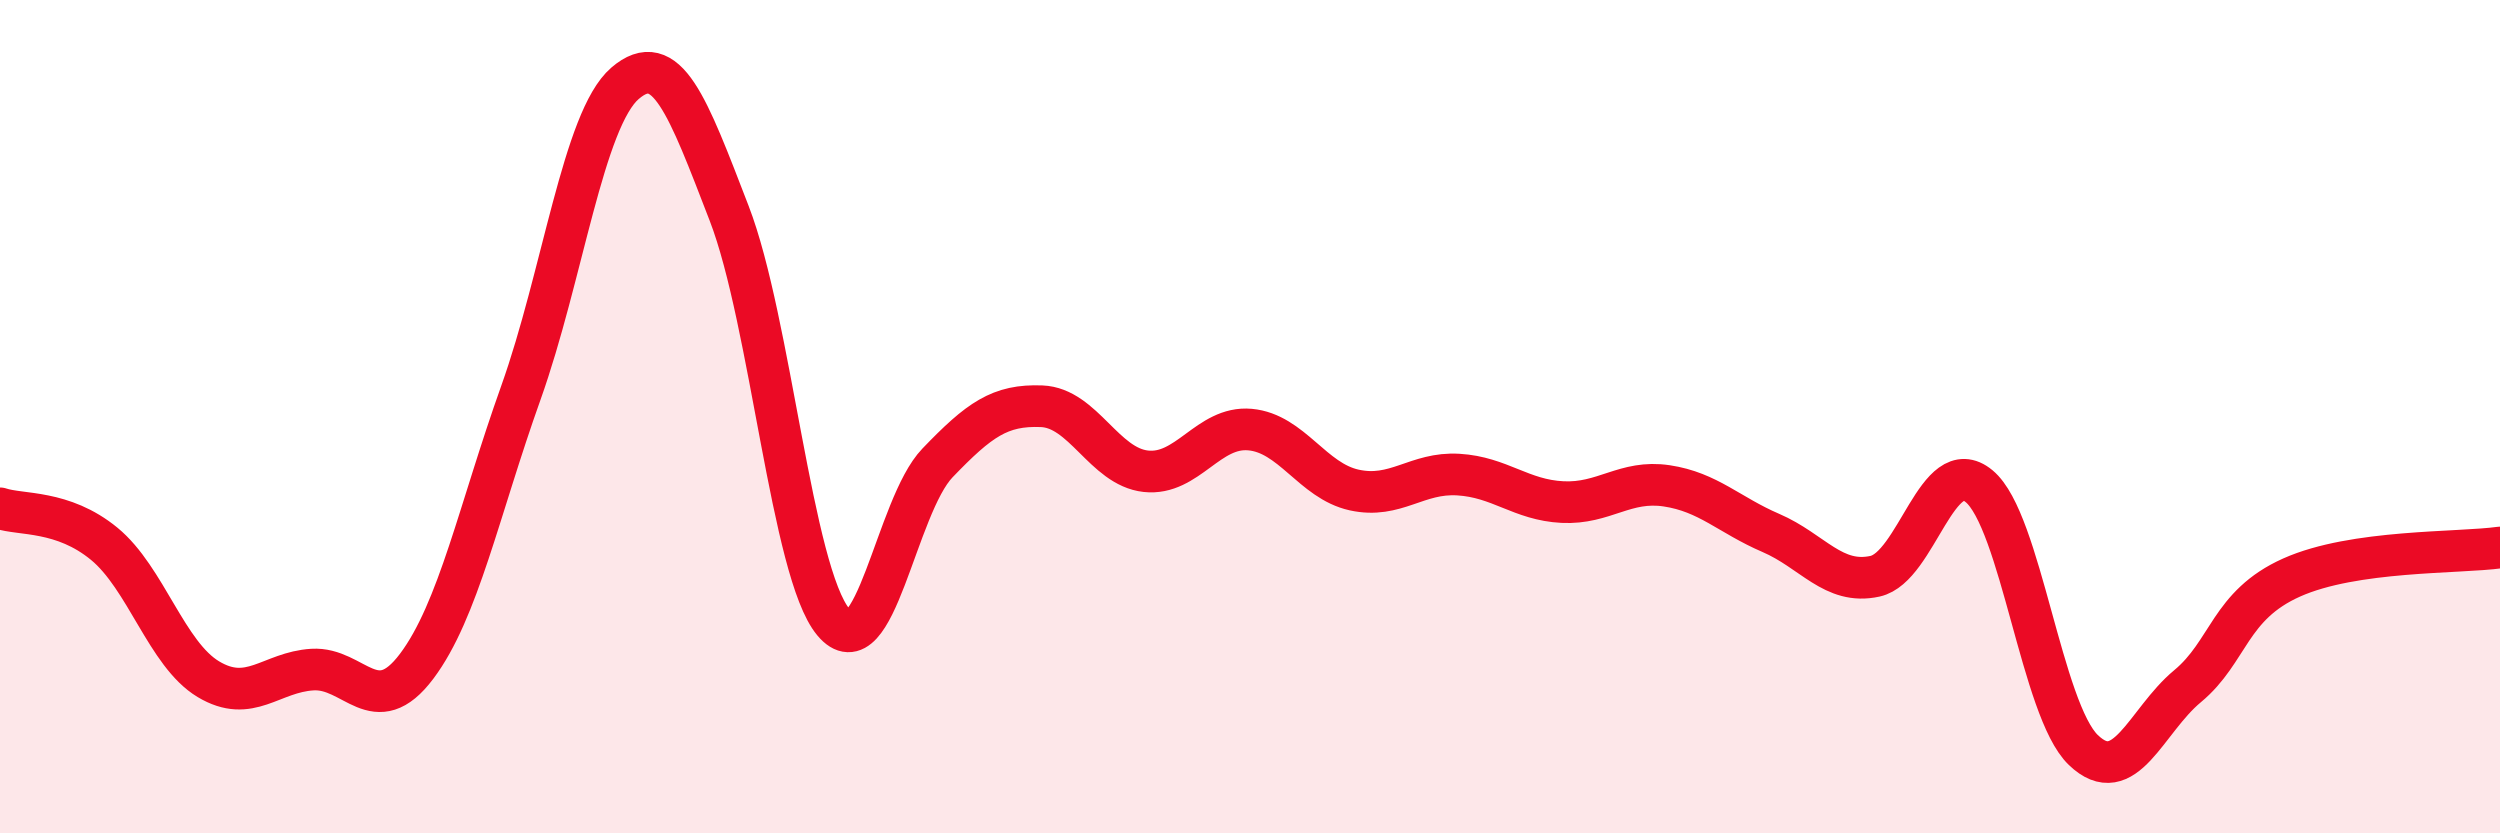
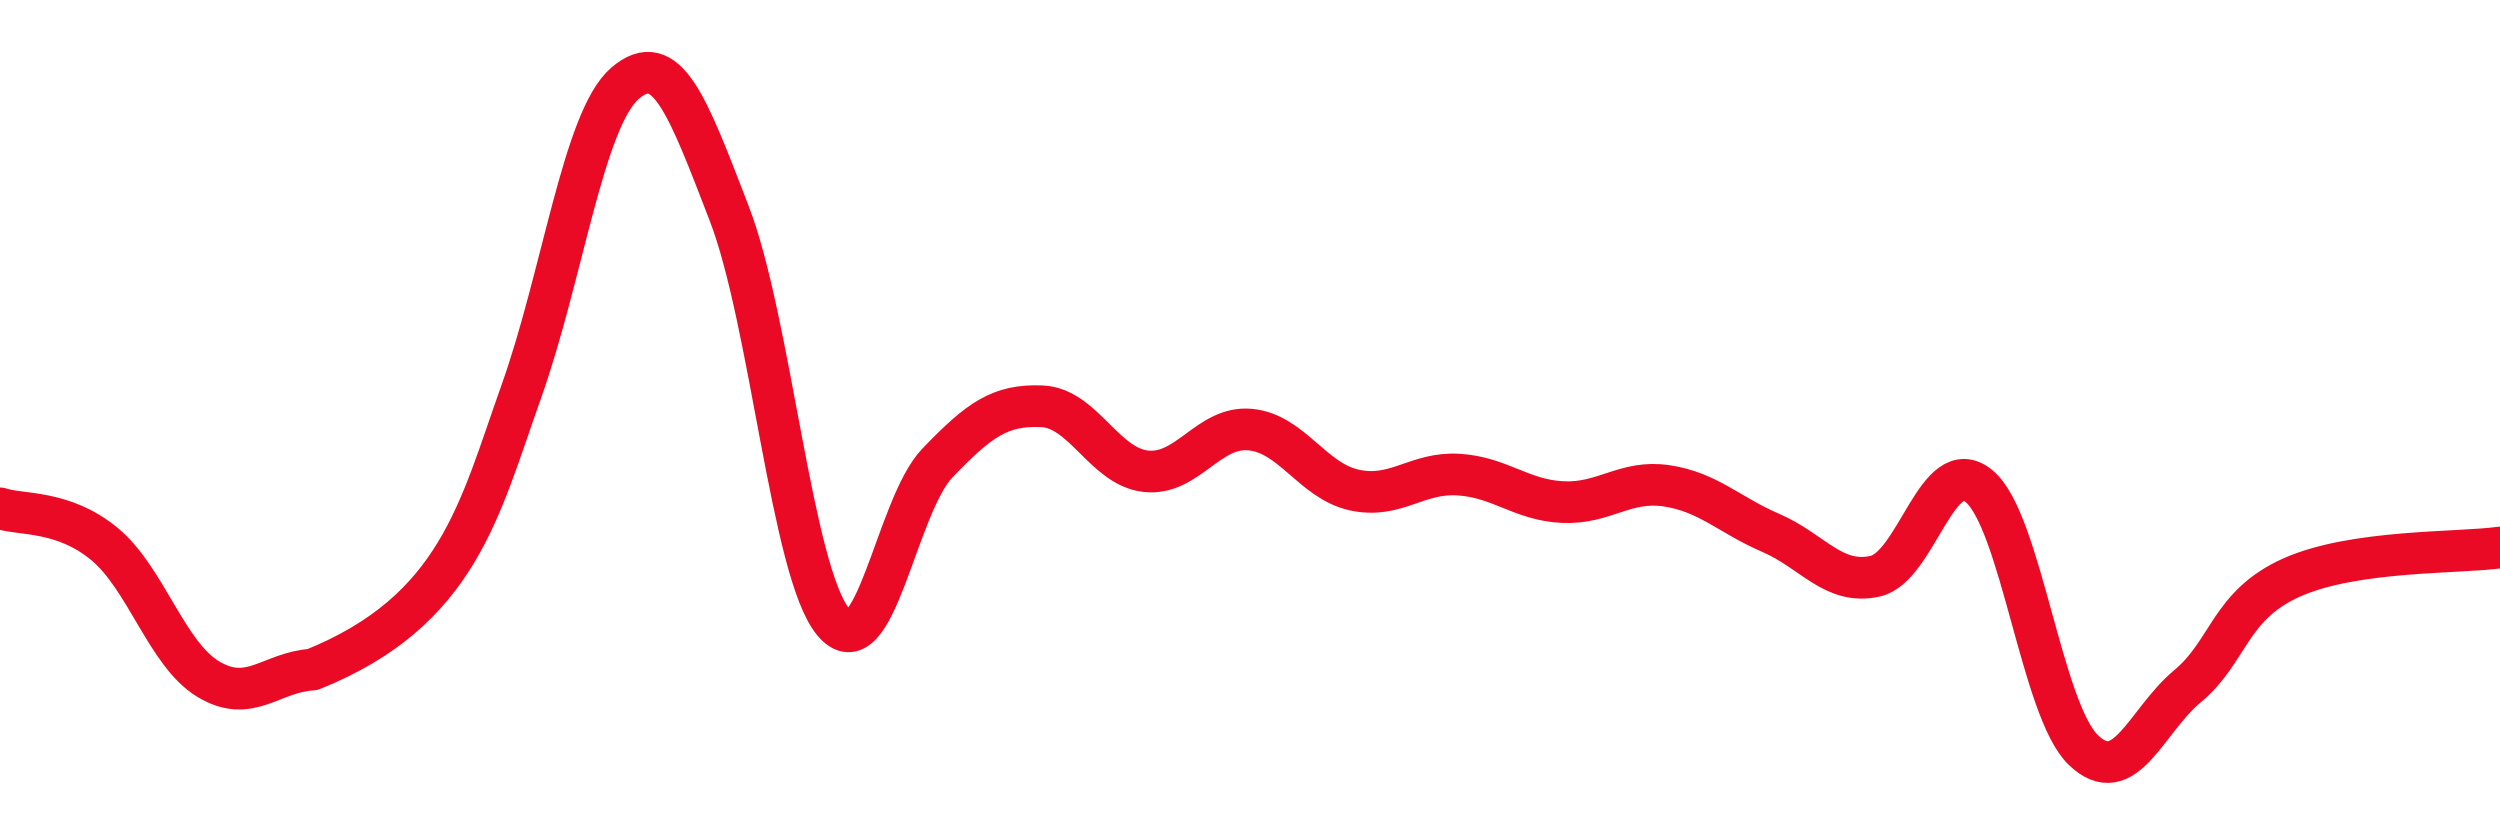
<svg xmlns="http://www.w3.org/2000/svg" width="60" height="20" viewBox="0 0 60 20">
-   <path d="M 0,12.2 C 0.5,12.37 1.5,12.23 2.5,13.05 C 3.5,13.87 4,15.7 5,16.3 C 6,16.9 6.5,16.13 7.5,16.07 C 8.5,16.01 9,17.32 10,15.99 C 11,14.66 11.5,12.23 12.5,9.43 C 13.5,6.63 14,2.86 15,2 C 16,1.14 16.5,2.53 17.5,5.12 C 18.5,7.71 19,13.73 20,14.93 C 21,16.13 21.5,12.15 22.5,11.11 C 23.5,10.07 24,9.71 25,9.75 C 26,9.79 26.5,11.2 27.5,11.31 C 28.5,11.42 29,10.22 30,10.31 C 31,10.4 31.5,11.54 32.5,11.76 C 33.5,11.98 34,11.33 35,11.39 C 36,11.45 36.5,12 37.5,12.05 C 38.5,12.1 39,11.51 40,11.66 C 41,11.81 41.5,12.36 42.5,12.79 C 43.5,13.22 44,14.05 45,13.83 C 46,13.61 46.5,10.84 47.5,11.67 C 48.5,12.5 49,17.04 50,18 C 51,18.96 51.5,17.3 52.5,16.47 C 53.5,15.64 53.5,14.53 55,13.86 C 56.5,13.19 59,13.28 60,13.14L60 20L0 20Z" fill="#EB0A25" opacity="0.1" stroke-linecap="round" stroke-linejoin="round" />
-   <path d="M 0,12.2 C 0.5,12.37 1.5,12.23 2.5,13.05 C 3.5,13.87 4,15.7 5,16.3 C 6,16.9 6.5,16.13 7.5,16.07 C 8.5,16.01 9,17.32 10,15.99 C 11,14.66 11.5,12.23 12.5,9.43 C 13.5,6.63 14,2.86 15,2 C 16,1.14 16.5,2.53 17.5,5.12 C 18.5,7.71 19,13.73 20,14.93 C 21,16.13 21.5,12.15 22.5,11.11 C 23.5,10.07 24,9.71 25,9.75 C 26,9.79 26.5,11.2 27.5,11.31 C 28.5,11.42 29,10.22 30,10.31 C 31,10.4 31.5,11.54 32.5,11.76 C 33.5,11.98 34,11.33 35,11.39 C 36,11.45 36.5,12 37.5,12.05 C 38.5,12.1 39,11.51 40,11.66 C 41,11.81 41.5,12.36 42.5,12.79 C 43.5,13.22 44,14.05 45,13.83 C 46,13.61 46.5,10.84 47.5,11.67 C 48.5,12.5 49,17.04 50,18 C 51,18.96 51.5,17.3 52.5,16.47 C 53.5,15.64 53.5,14.53 55,13.86 C 56.5,13.19 59,13.28 60,13.14" stroke="#EB0A25" stroke-width="1" fill="none" stroke-linecap="round" stroke-linejoin="round" />
+   <path d="M 0,12.2 C 0.5,12.37 1.5,12.23 2.5,13.05 C 3.5,13.87 4,15.7 5,16.3 C 6,16.9 6.5,16.13 7.5,16.07 C 11,14.66 11.5,12.23 12.5,9.43 C 13.5,6.63 14,2.86 15,2 C 16,1.14 16.5,2.53 17.5,5.12 C 18.5,7.71 19,13.73 20,14.93 C 21,16.13 21.5,12.15 22.5,11.11 C 23.5,10.07 24,9.71 25,9.75 C 26,9.79 26.5,11.2 27.5,11.31 C 28.5,11.42 29,10.22 30,10.31 C 31,10.4 31.5,11.54 32.5,11.76 C 33.5,11.98 34,11.33 35,11.39 C 36,11.45 36.5,12 37.5,12.05 C 38.5,12.1 39,11.51 40,11.66 C 41,11.81 41.5,12.36 42.5,12.79 C 43.5,13.22 44,14.05 45,13.83 C 46,13.61 46.5,10.84 47.5,11.67 C 48.5,12.5 49,17.04 50,18 C 51,18.96 51.5,17.3 52.5,16.47 C 53.5,15.64 53.5,14.53 55,13.86 C 56.5,13.19 59,13.28 60,13.14" stroke="#EB0A25" stroke-width="1" fill="none" stroke-linecap="round" stroke-linejoin="round" />
</svg>